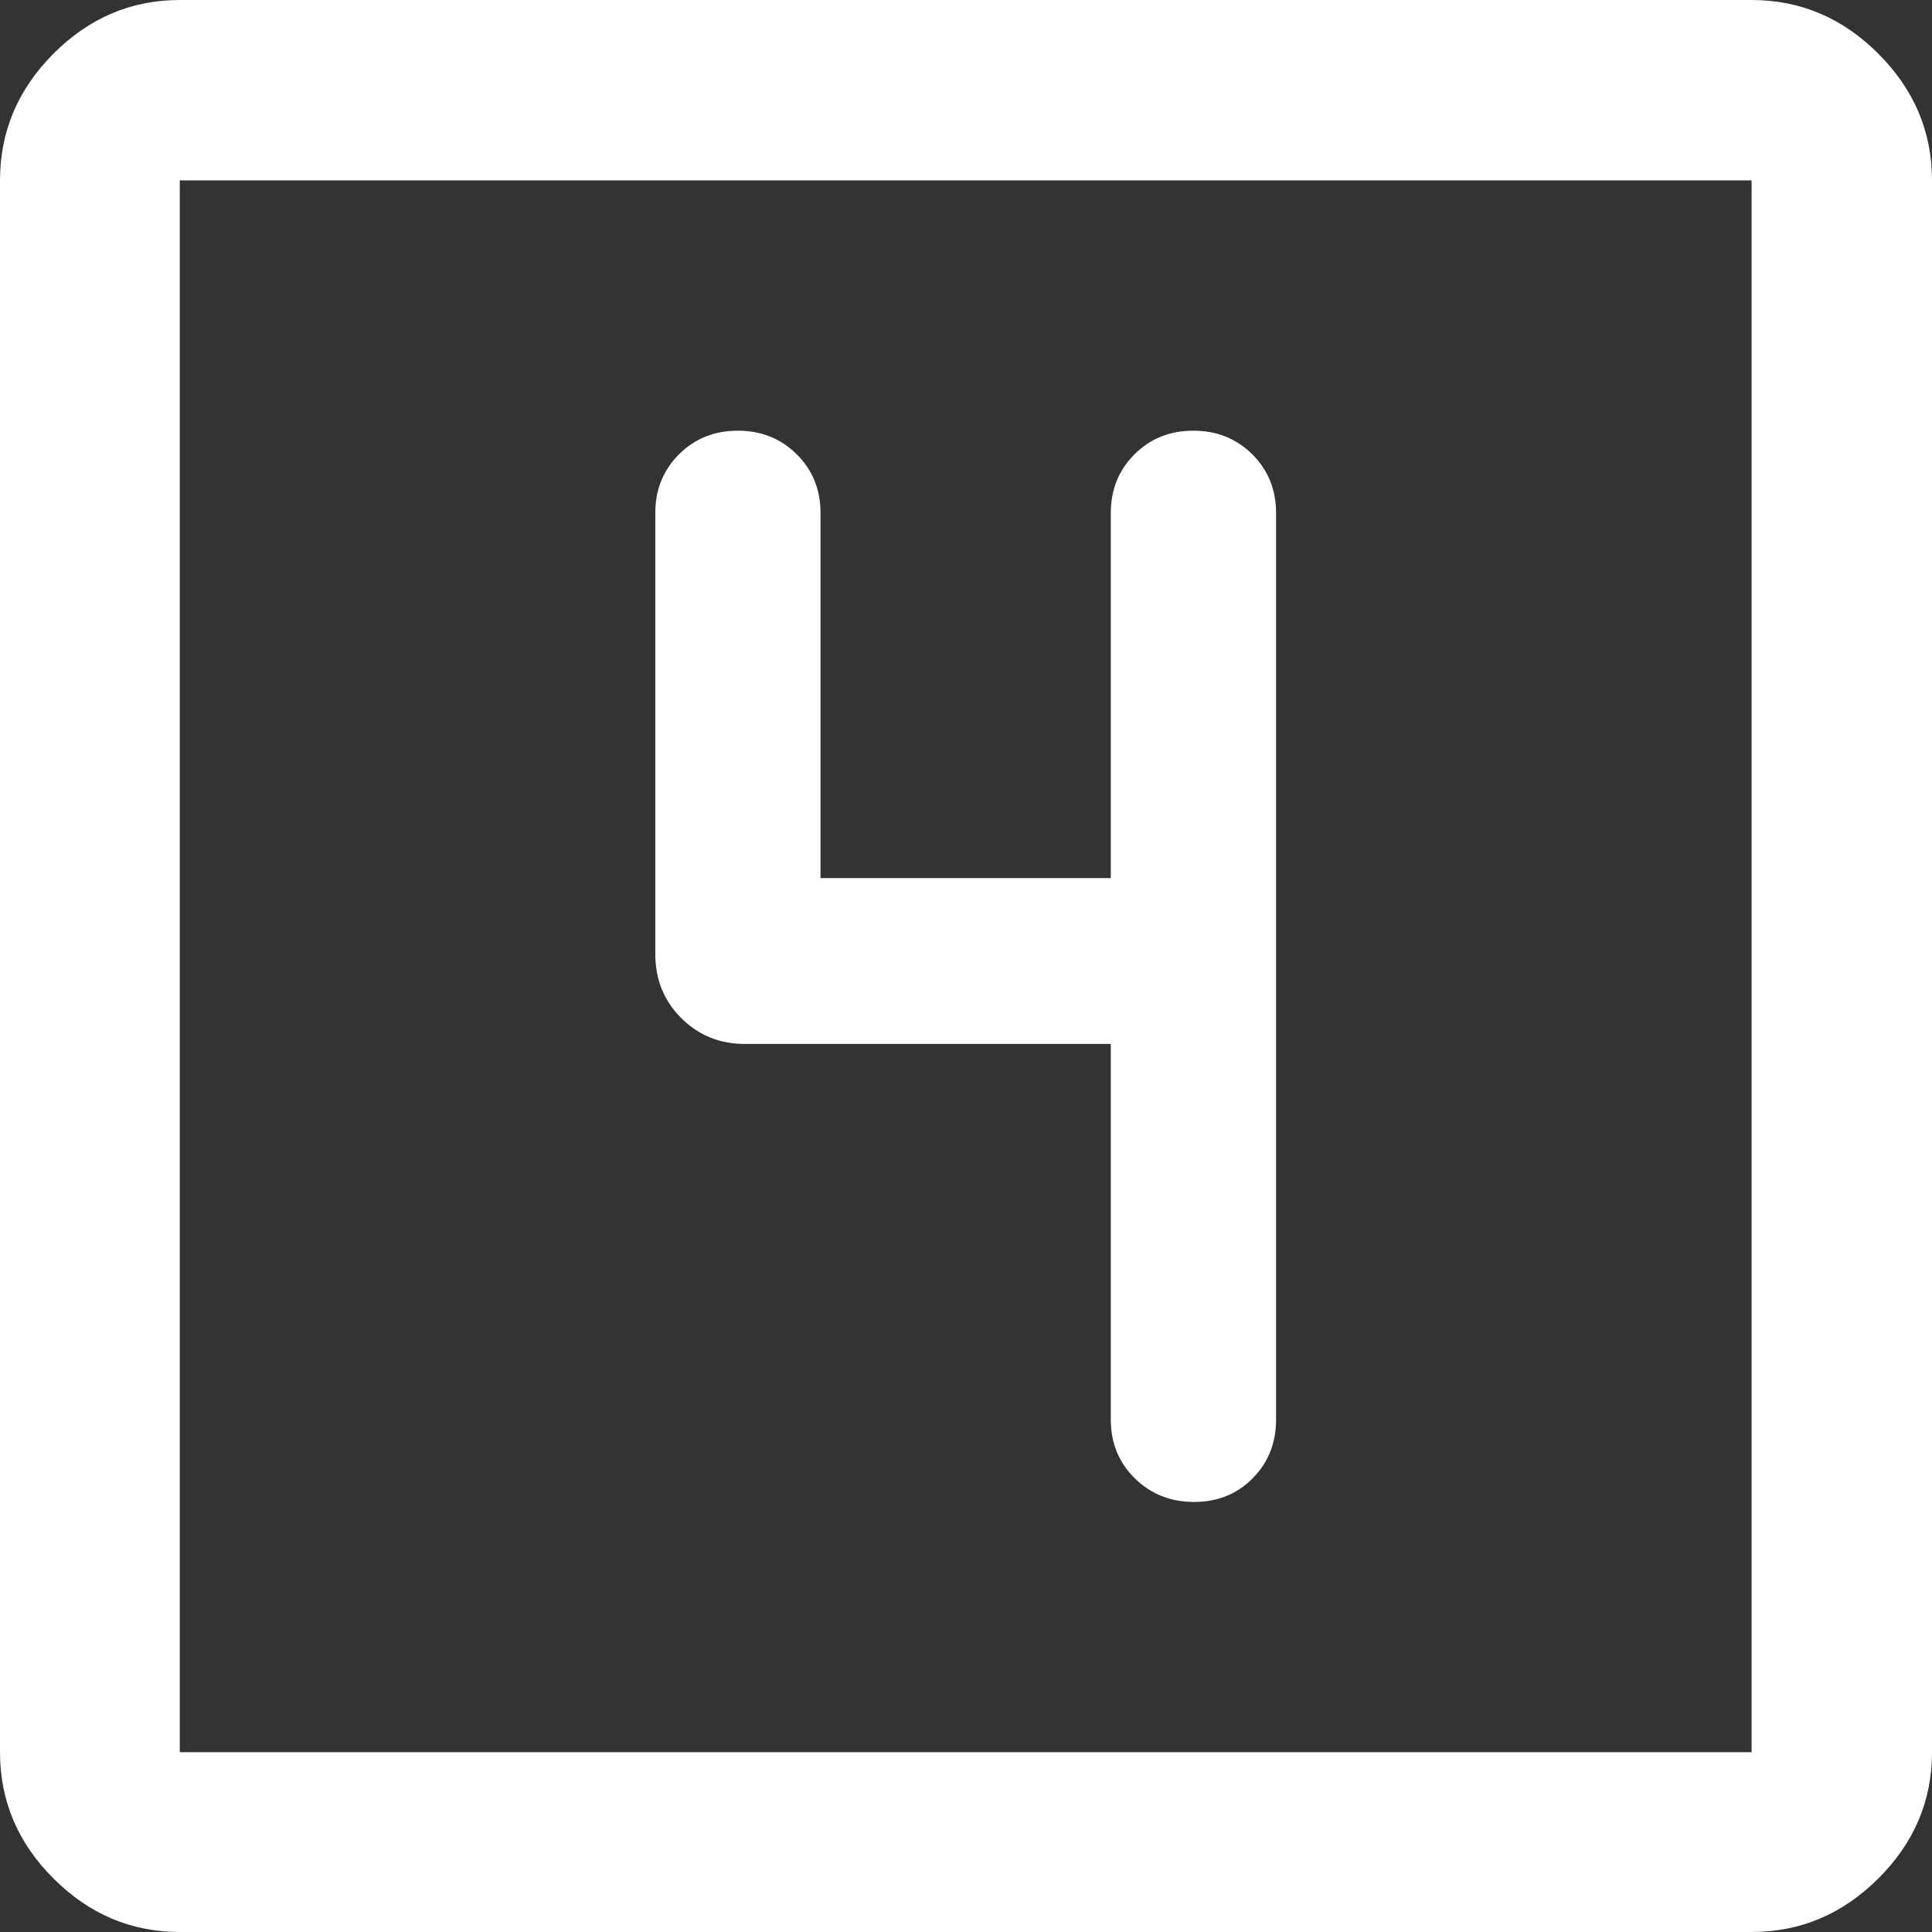
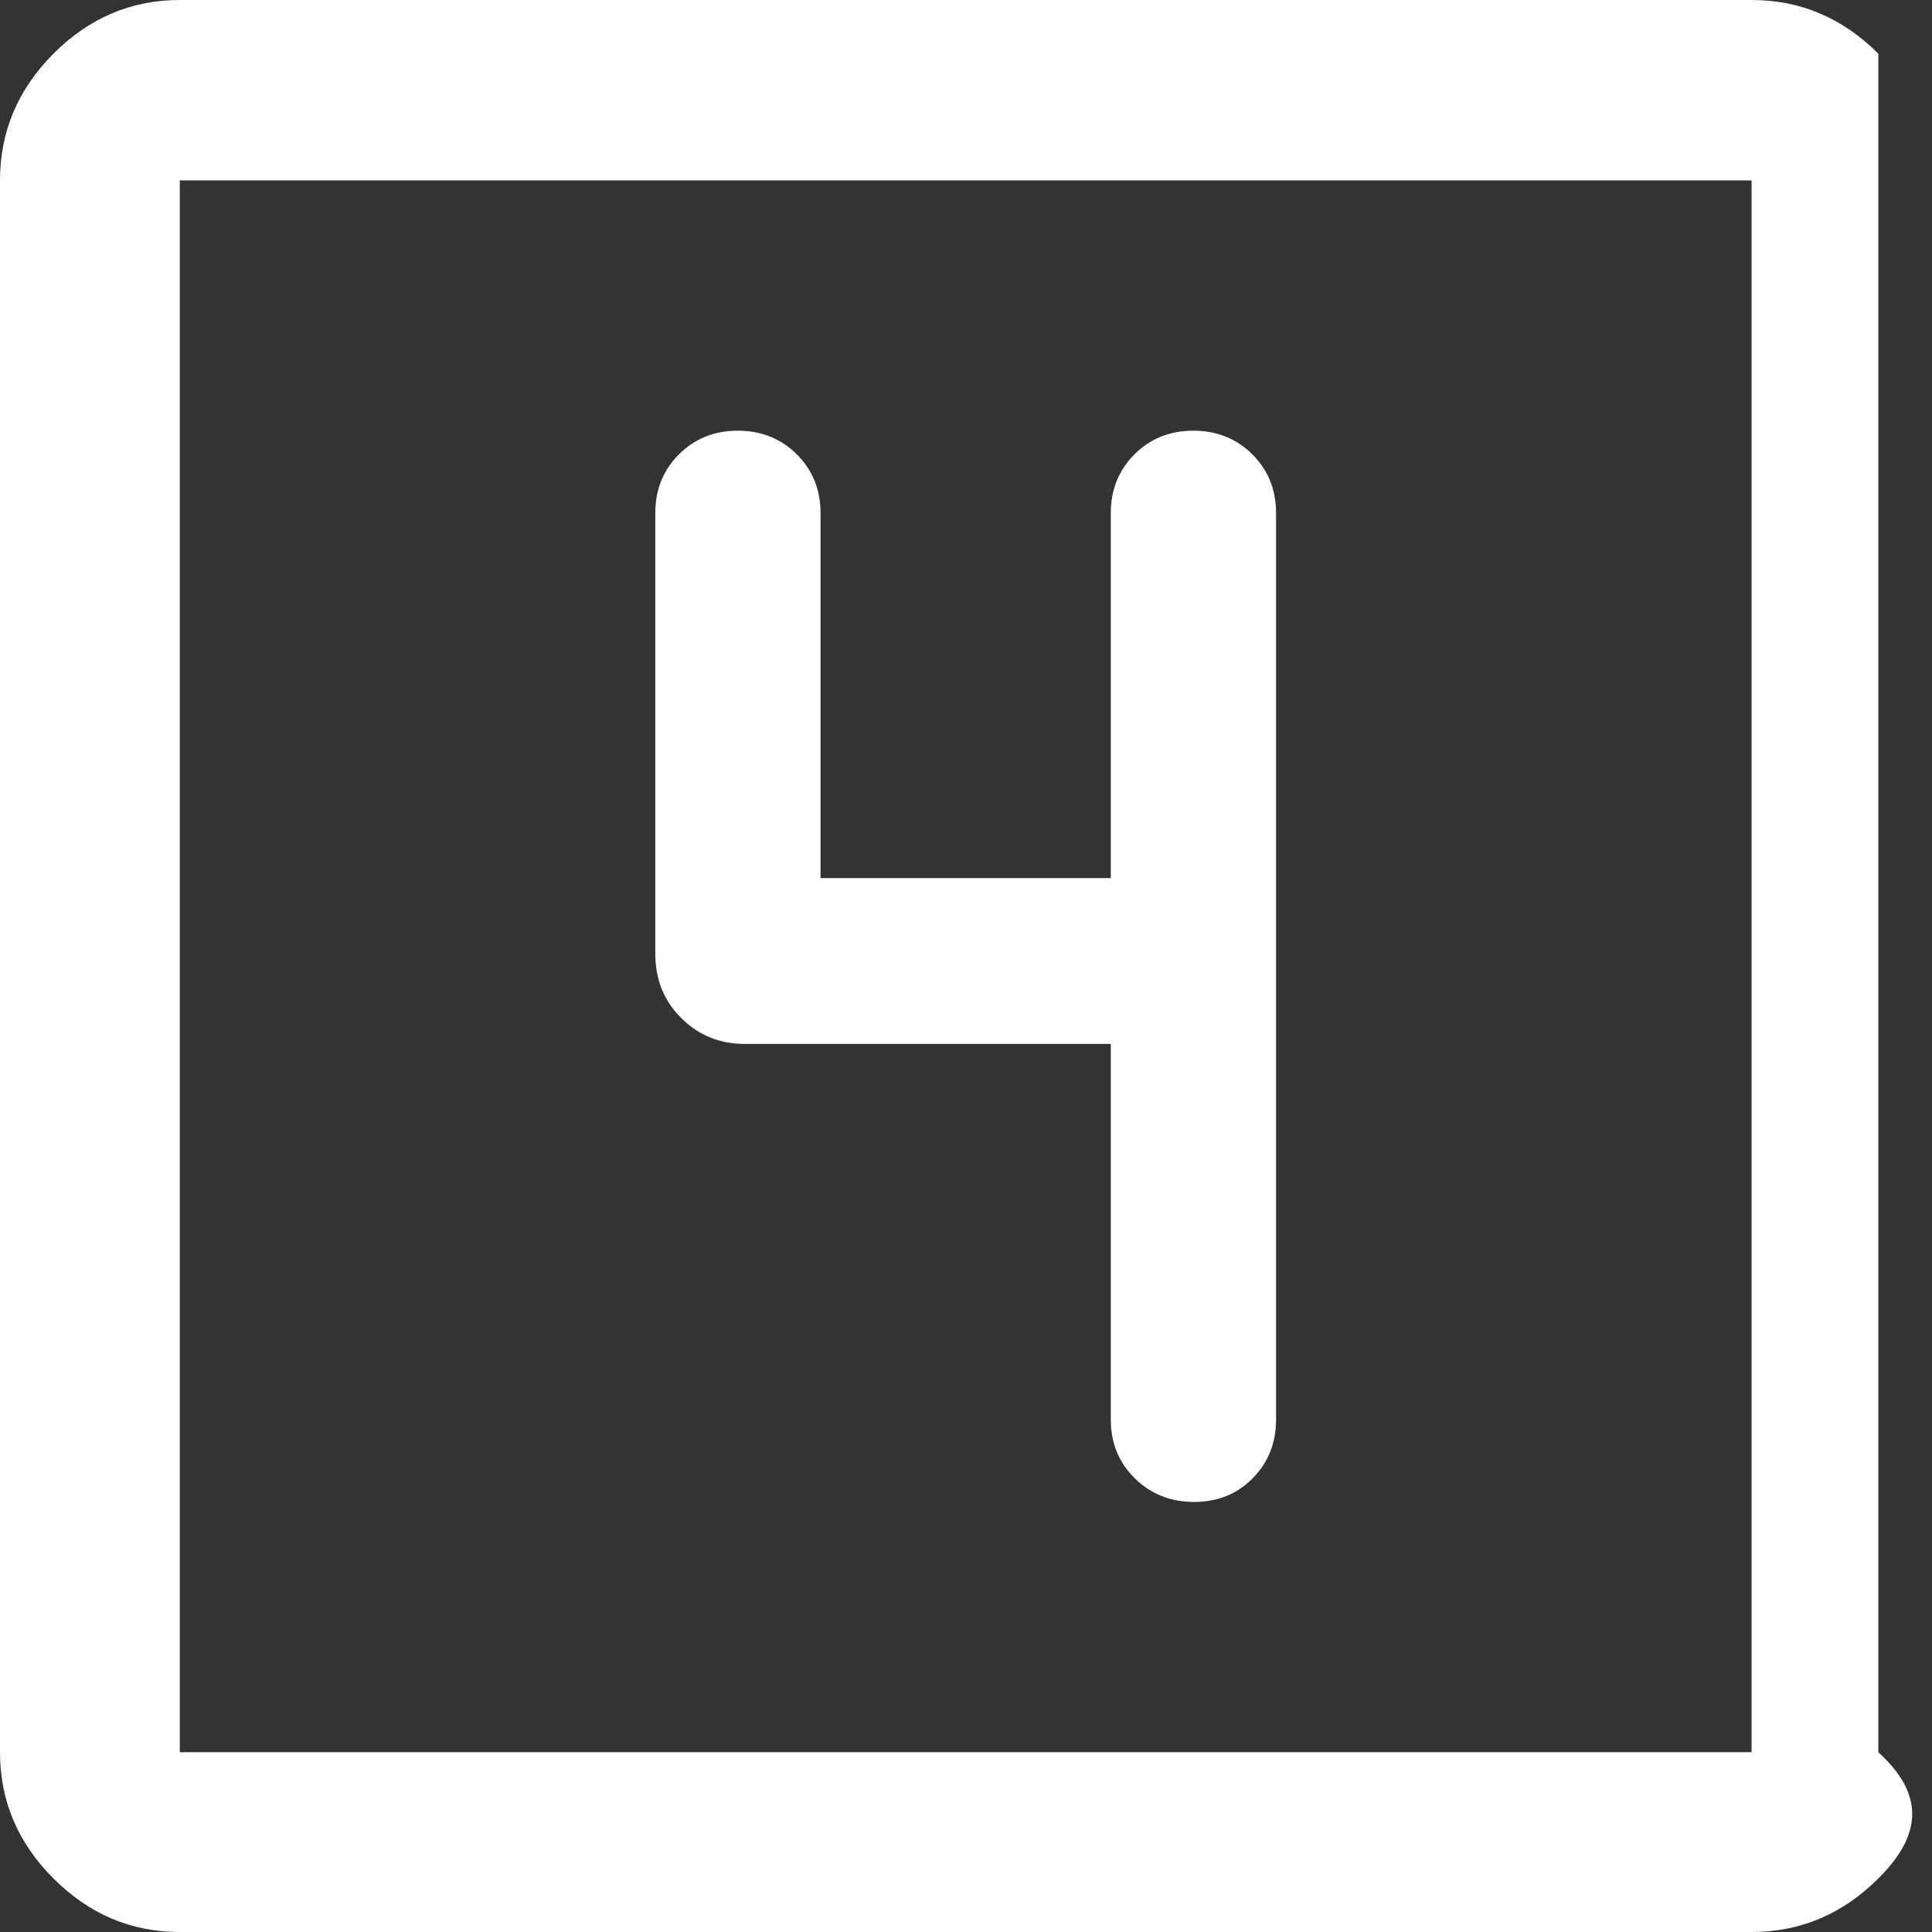
<svg xmlns="http://www.w3.org/2000/svg" width="37" height="37" viewBox="0 0 37 37" fill="none">
  <rect x="0" y="0" width="37" height="37" fill="#333333" stroke="none" />
-   <path d="M21.273 19.993V27.187C21.273 27.634 21.426 28.009 21.732 28.311C22.038 28.613 22.417 28.764 22.869 28.764C23.318 28.764 23.692 28.613 23.99 28.311C24.289 28.009 24.438 27.634 24.438 27.187V9.824C24.438 9.378 24.286 9.003 23.983 8.701C23.679 8.399 23.302 8.248 22.854 8.248C22.405 8.248 22.029 8.399 21.727 8.701C21.424 9.003 21.273 9.378 21.273 9.824V16.817H15.714V9.824C15.714 9.378 15.563 9.003 15.259 8.701C14.955 8.399 14.579 8.248 14.13 8.248C13.682 8.248 13.306 8.399 13.003 8.701C12.701 9.003 12.55 9.378 12.55 9.824V18.272C12.55 18.758 12.715 19.166 13.046 19.497C13.377 19.828 13.785 19.993 14.271 19.993H21.273ZM3.443 37C2.513 37 1.707 36.658 1.024 35.975C0.341 35.293 0 34.487 0 33.557V3.455C0 2.522 0.341 1.713 1.024 1.028C1.707 0.343 2.513 0 3.443 0H33.545C34.478 0 35.287 0.343 35.972 1.028C36.657 1.713 37 2.522 37 3.455V33.557C37 34.487 36.657 35.293 35.972 35.975C35.287 36.658 34.478 37 33.545 37H3.443ZM3.443 33.557H33.545V3.455H3.443V33.557Z" fill="white" />
+   <path d="M21.273 19.993V27.187C21.273 27.634 21.426 28.009 21.732 28.311C22.038 28.613 22.417 28.764 22.869 28.764C23.318 28.764 23.692 28.613 23.99 28.311C24.289 28.009 24.438 27.634 24.438 27.187V9.824C24.438 9.378 24.286 9.003 23.983 8.701C23.679 8.399 23.302 8.248 22.854 8.248C22.405 8.248 22.029 8.399 21.727 8.701C21.424 9.003 21.273 9.378 21.273 9.824V16.817H15.714V9.824C15.714 9.378 15.563 9.003 15.259 8.701C14.955 8.399 14.579 8.248 14.13 8.248C13.682 8.248 13.306 8.399 13.003 8.701C12.701 9.003 12.55 9.378 12.55 9.824V18.272C12.55 18.758 12.715 19.166 13.046 19.497C13.377 19.828 13.785 19.993 14.271 19.993H21.273ZM3.443 37C2.513 37 1.707 36.658 1.024 35.975C0.341 35.293 0 34.487 0 33.557V3.455C0 2.522 0.341 1.713 1.024 1.028C1.707 0.343 2.513 0 3.443 0H33.545C34.478 0 35.287 0.343 35.972 1.028V33.557C37 34.487 36.657 35.293 35.972 35.975C35.287 36.658 34.478 37 33.545 37H3.443ZM3.443 33.557H33.545V3.455H3.443V33.557Z" fill="white" />
</svg>